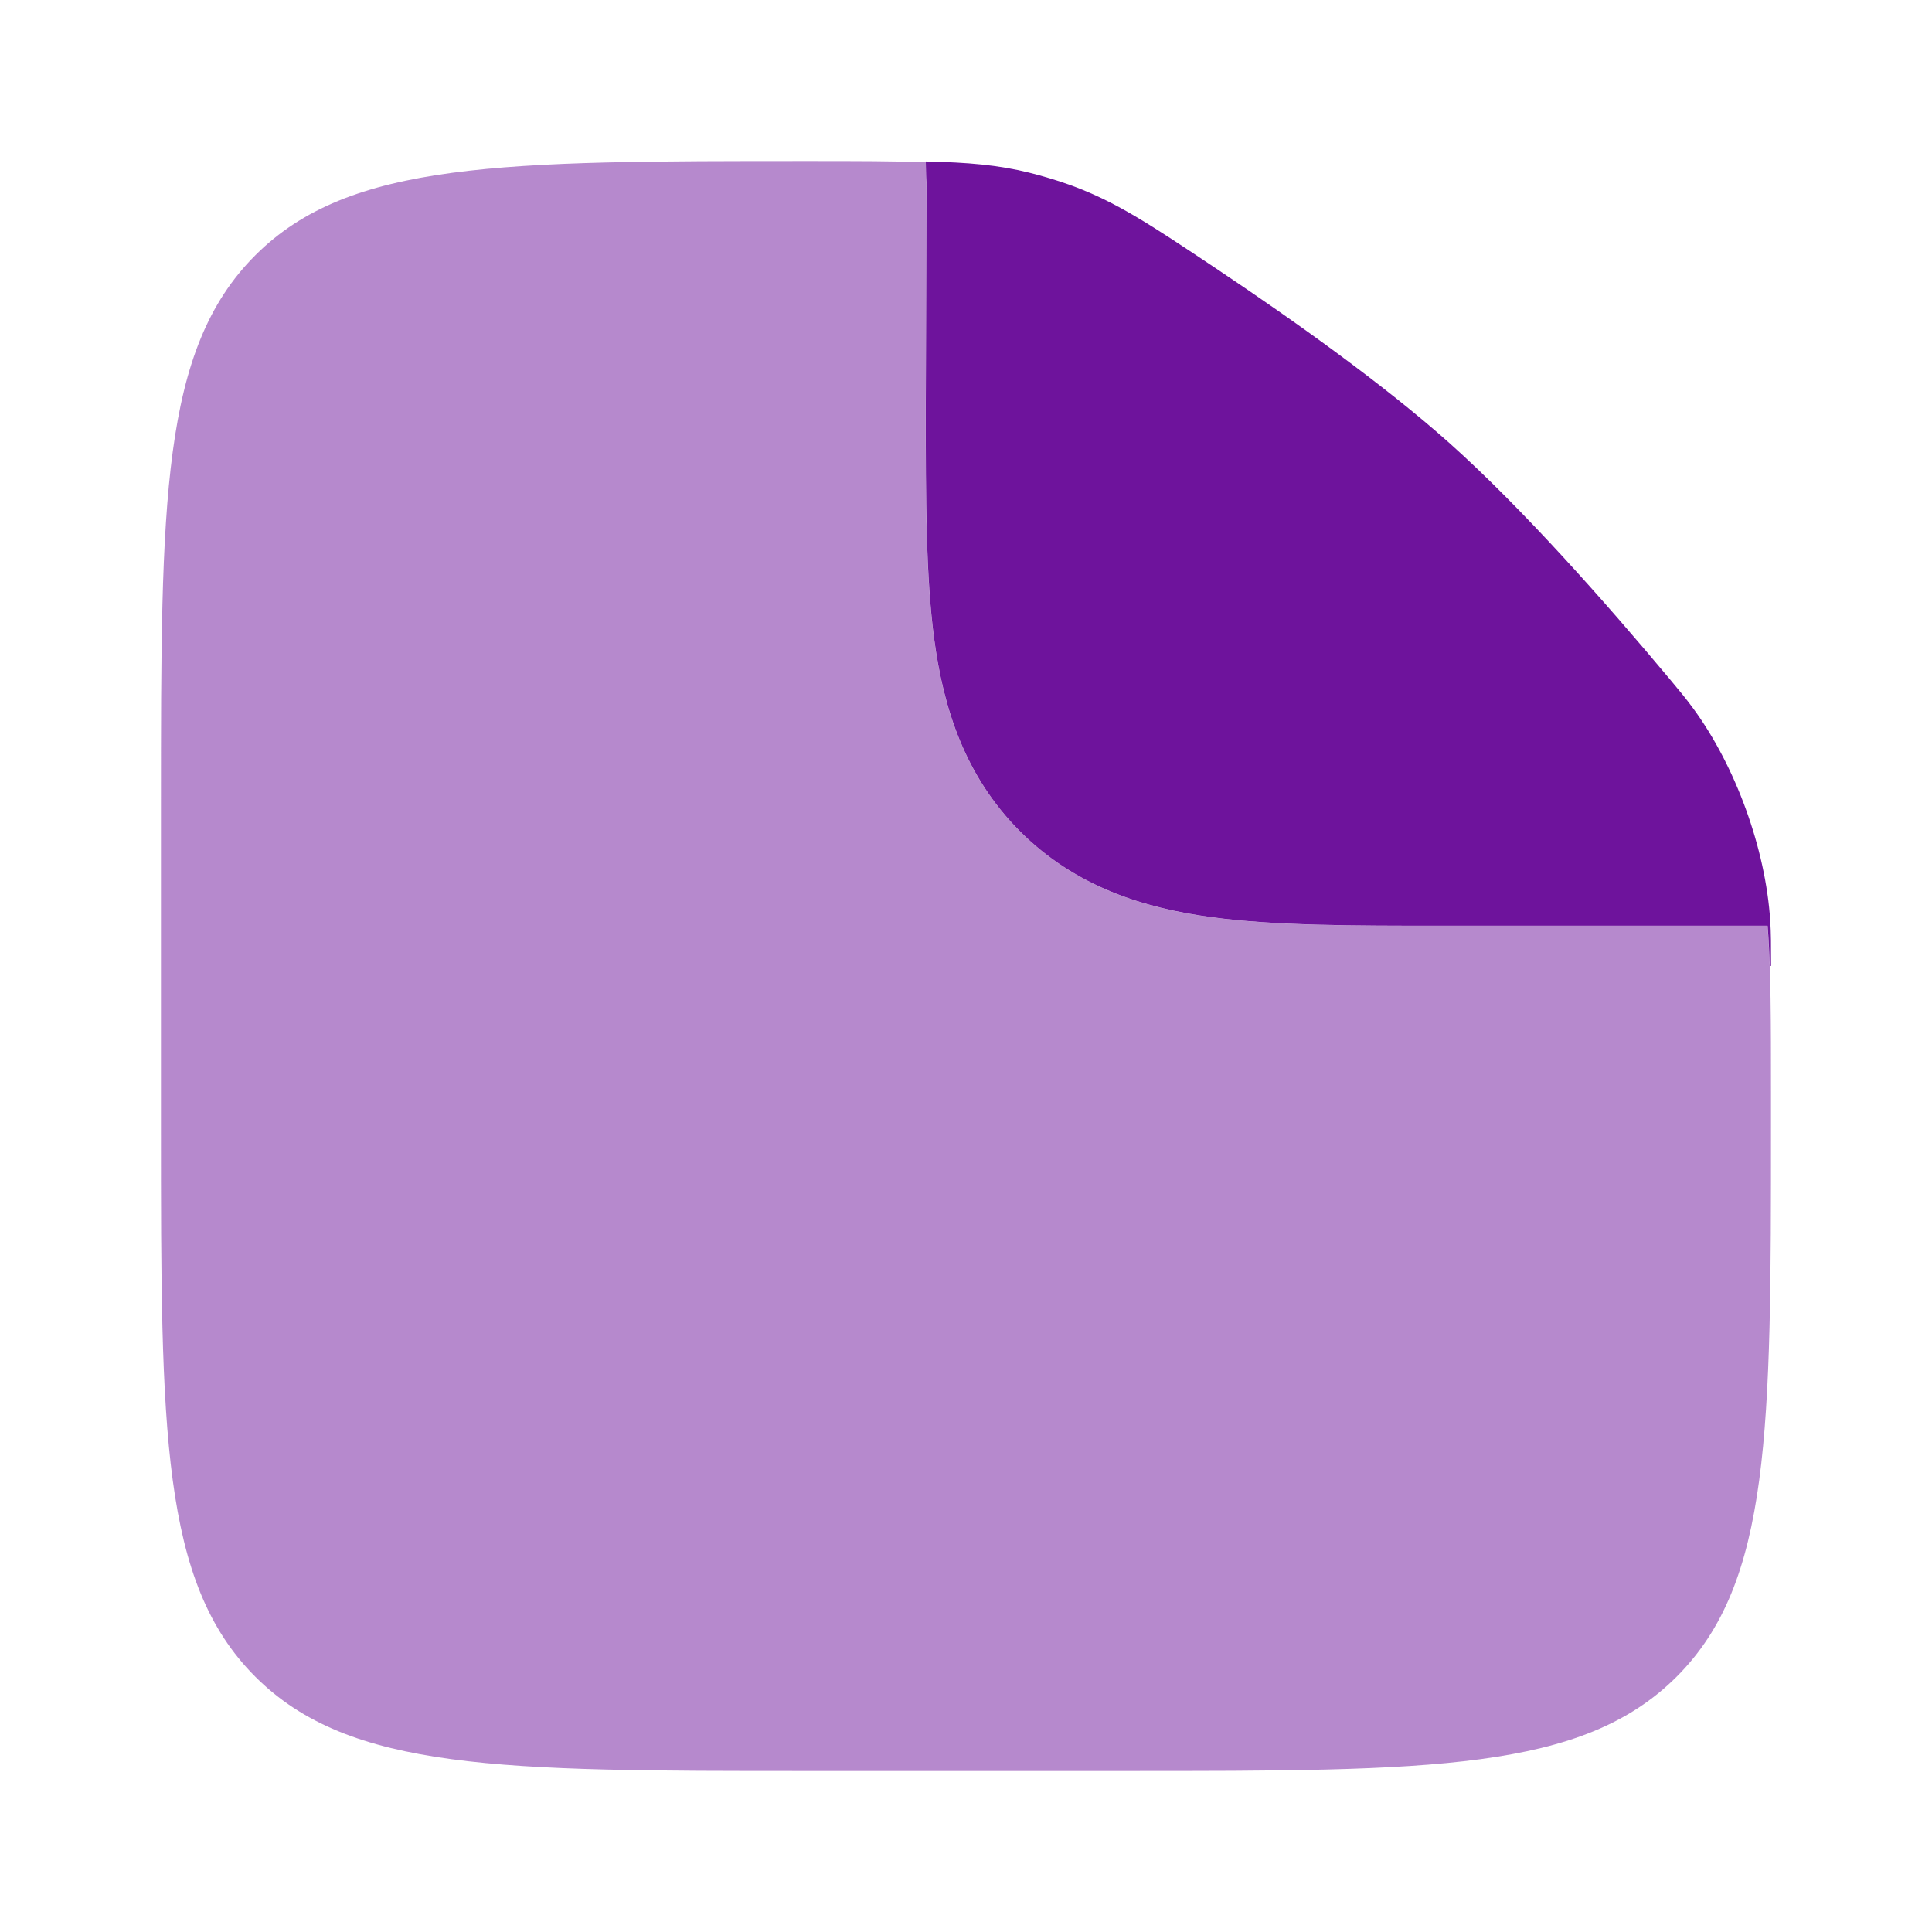
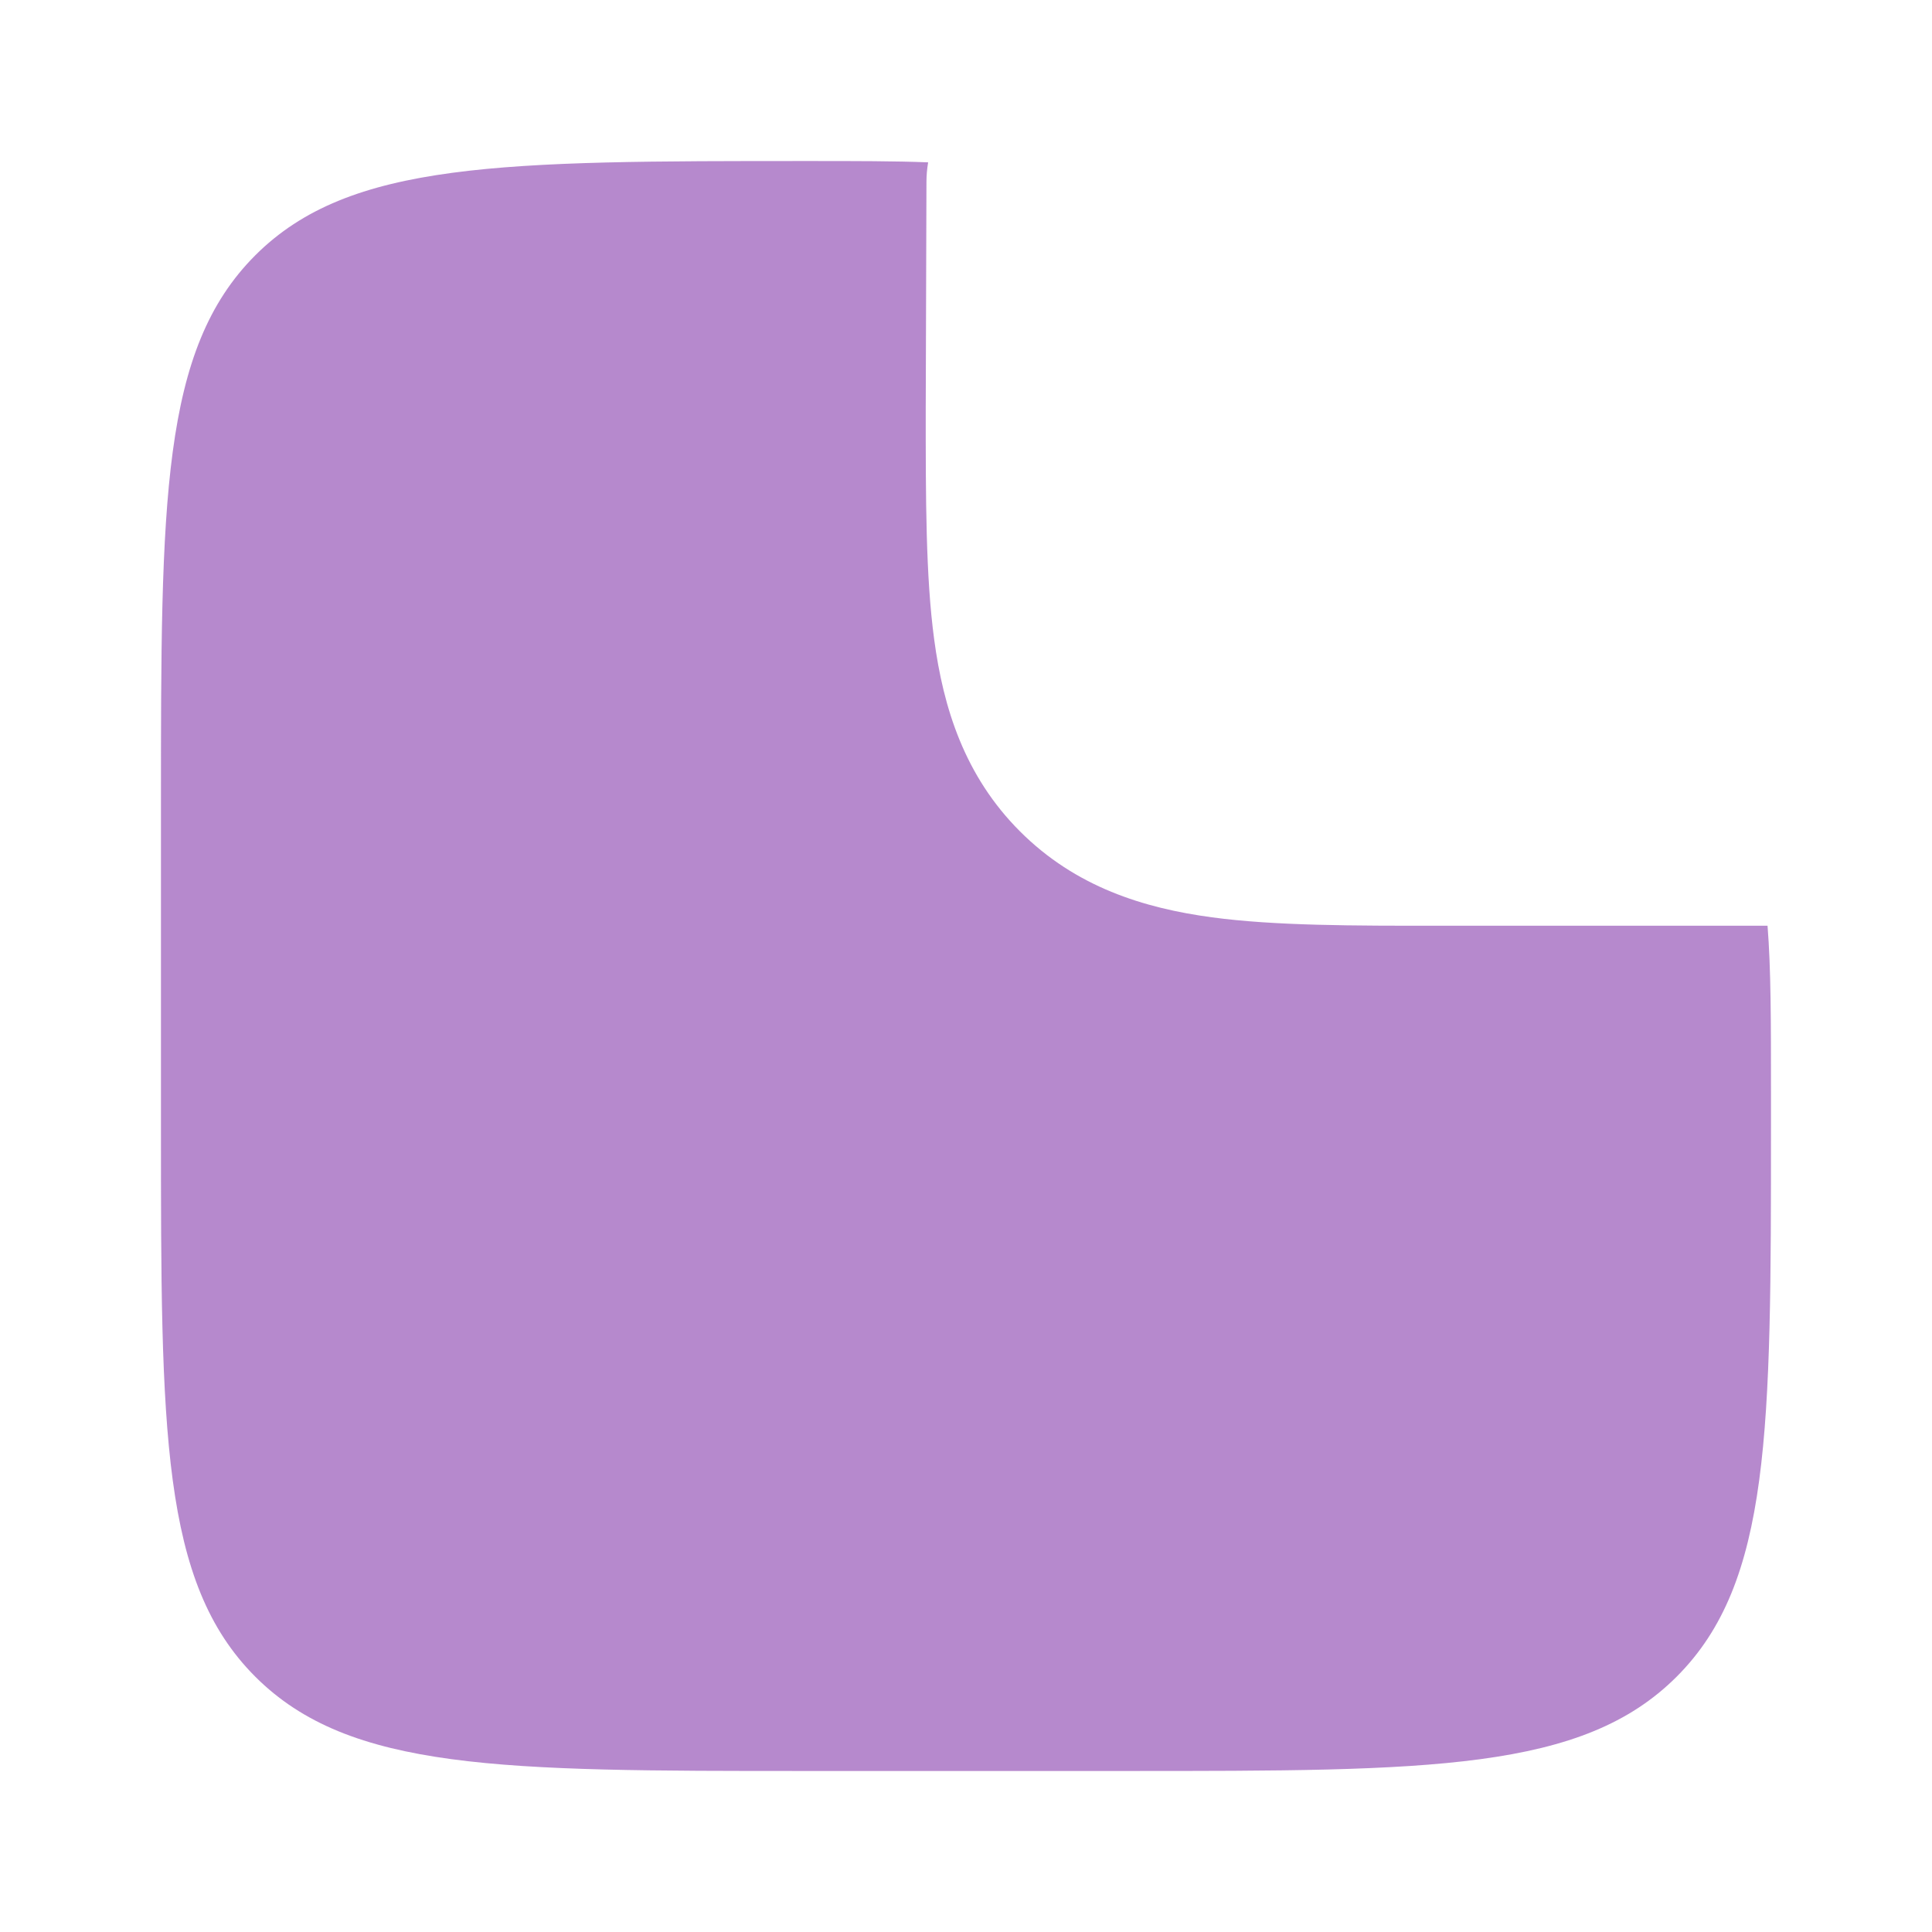
<svg xmlns="http://www.w3.org/2000/svg" width="32" height="32" viewBox="0 0 32 32" fill="none">
  <g opacity="0.5">
    <path fill-rule="evenodd" clip-rule="evenodd" d="M18.666 29.333H13.333C8.304 29.333 5.79 29.333 4.228 27.771C2.666 26.209 2.666 23.695 2.666 18.667V13.333C2.666 8.305 2.666 5.791 4.228 4.229C5.79 2.667 8.318 2.667 13.372 2.667C14.18 2.667 14.828 2.667 15.373 2.689C15.355 2.795 15.345 2.904 15.345 3.014L15.333 6.793C15.333 8.256 15.332 9.549 15.473 10.591C15.624 11.72 15.973 12.85 16.895 13.771C17.817 14.693 18.946 15.042 20.075 15.194C21.117 15.334 22.41 15.334 23.873 15.333L23.999 15.333H29.276C29.333 16.046 29.333 16.92 29.333 18.084V18.667C29.333 23.695 29.333 26.209 27.771 27.771C26.209 29.333 23.694 29.333 18.666 29.333Z" fill="#6E139C" />
  </g>
-   <path d="M15.346 3.013L15.334 6.793C15.334 8.255 15.334 9.548 15.474 10.59C15.626 11.72 15.974 12.849 16.896 13.771C17.818 14.692 18.947 15.041 20.077 15.193C21.119 15.333 22.411 15.333 23.874 15.333L29.277 15.333C29.294 15.54 29.305 15.761 29.314 15.999H29.334C29.334 15.643 29.334 15.464 29.321 15.254C29.245 14.062 28.75 12.695 28.043 11.731C27.918 11.562 27.833 11.46 27.663 11.256C26.606 9.991 25.215 8.416 24.001 7.333C22.919 6.369 21.439 5.314 20.148 4.451C19.038 3.71 18.483 3.34 17.723 3.064C17.521 2.991 17.255 2.911 17.047 2.86C16.535 2.733 16.036 2.69 15.334 2.674L15.346 3.013Z" fill="#6E139C" />
</svg>